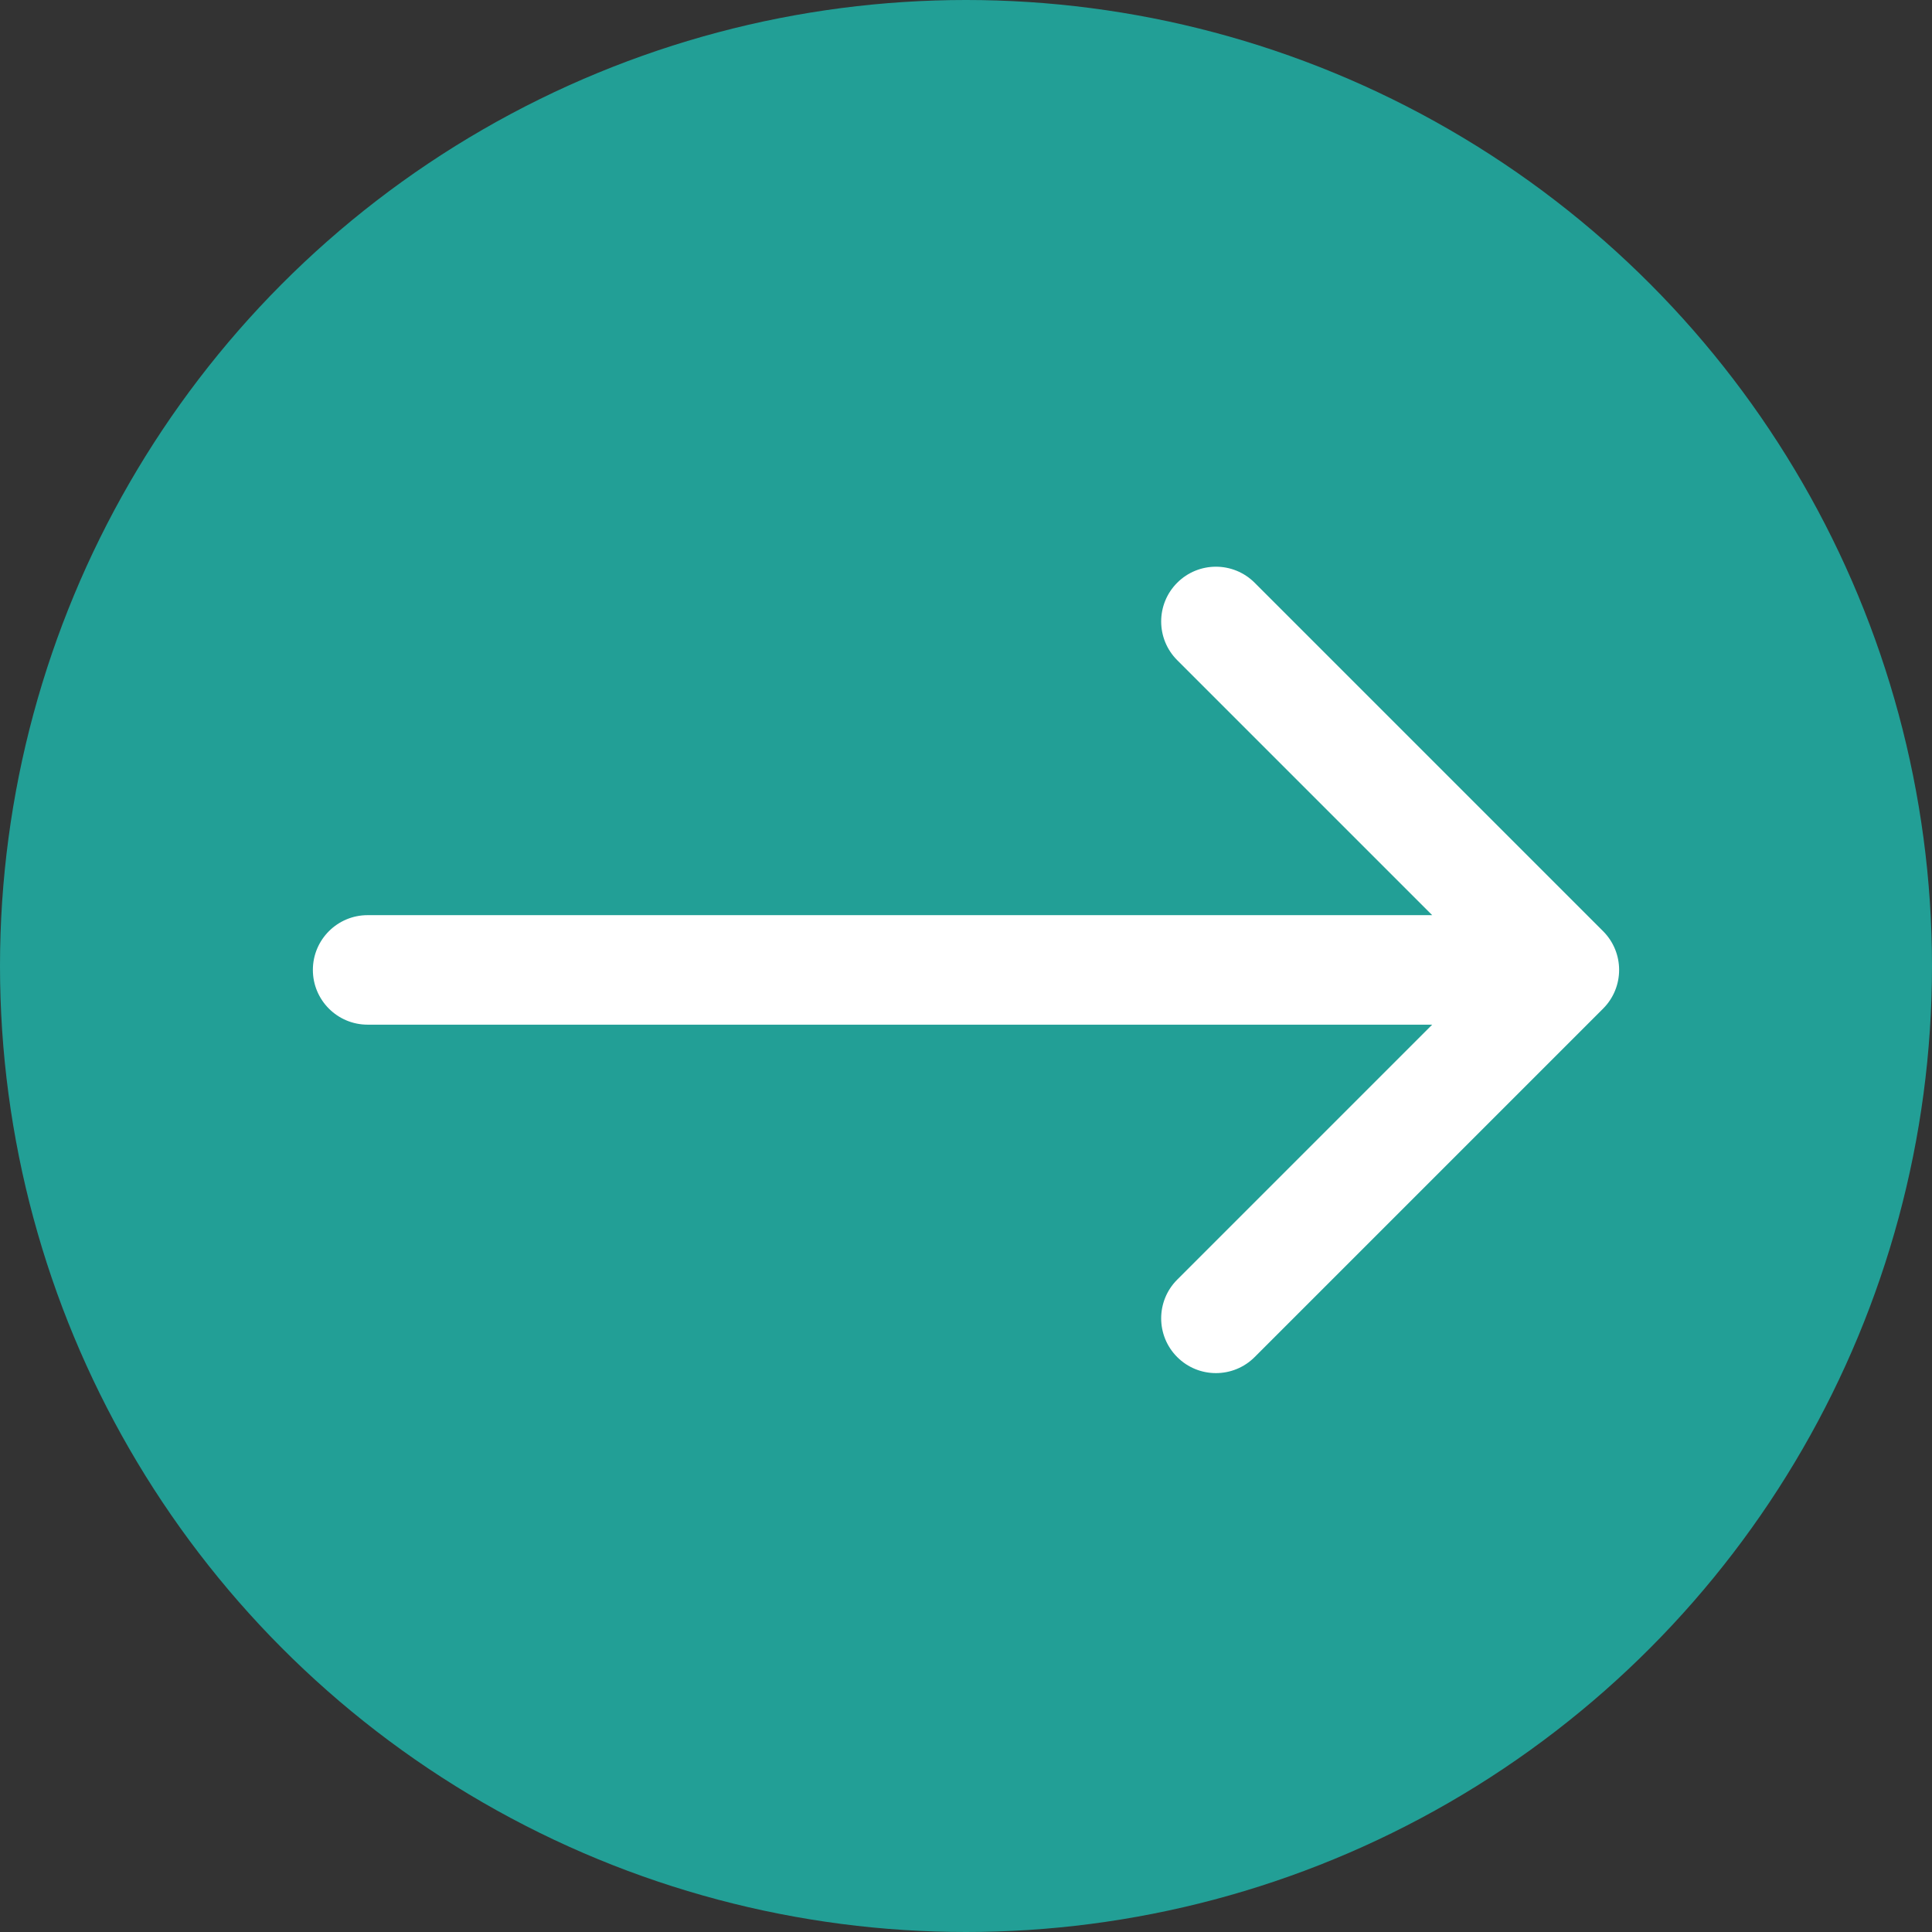
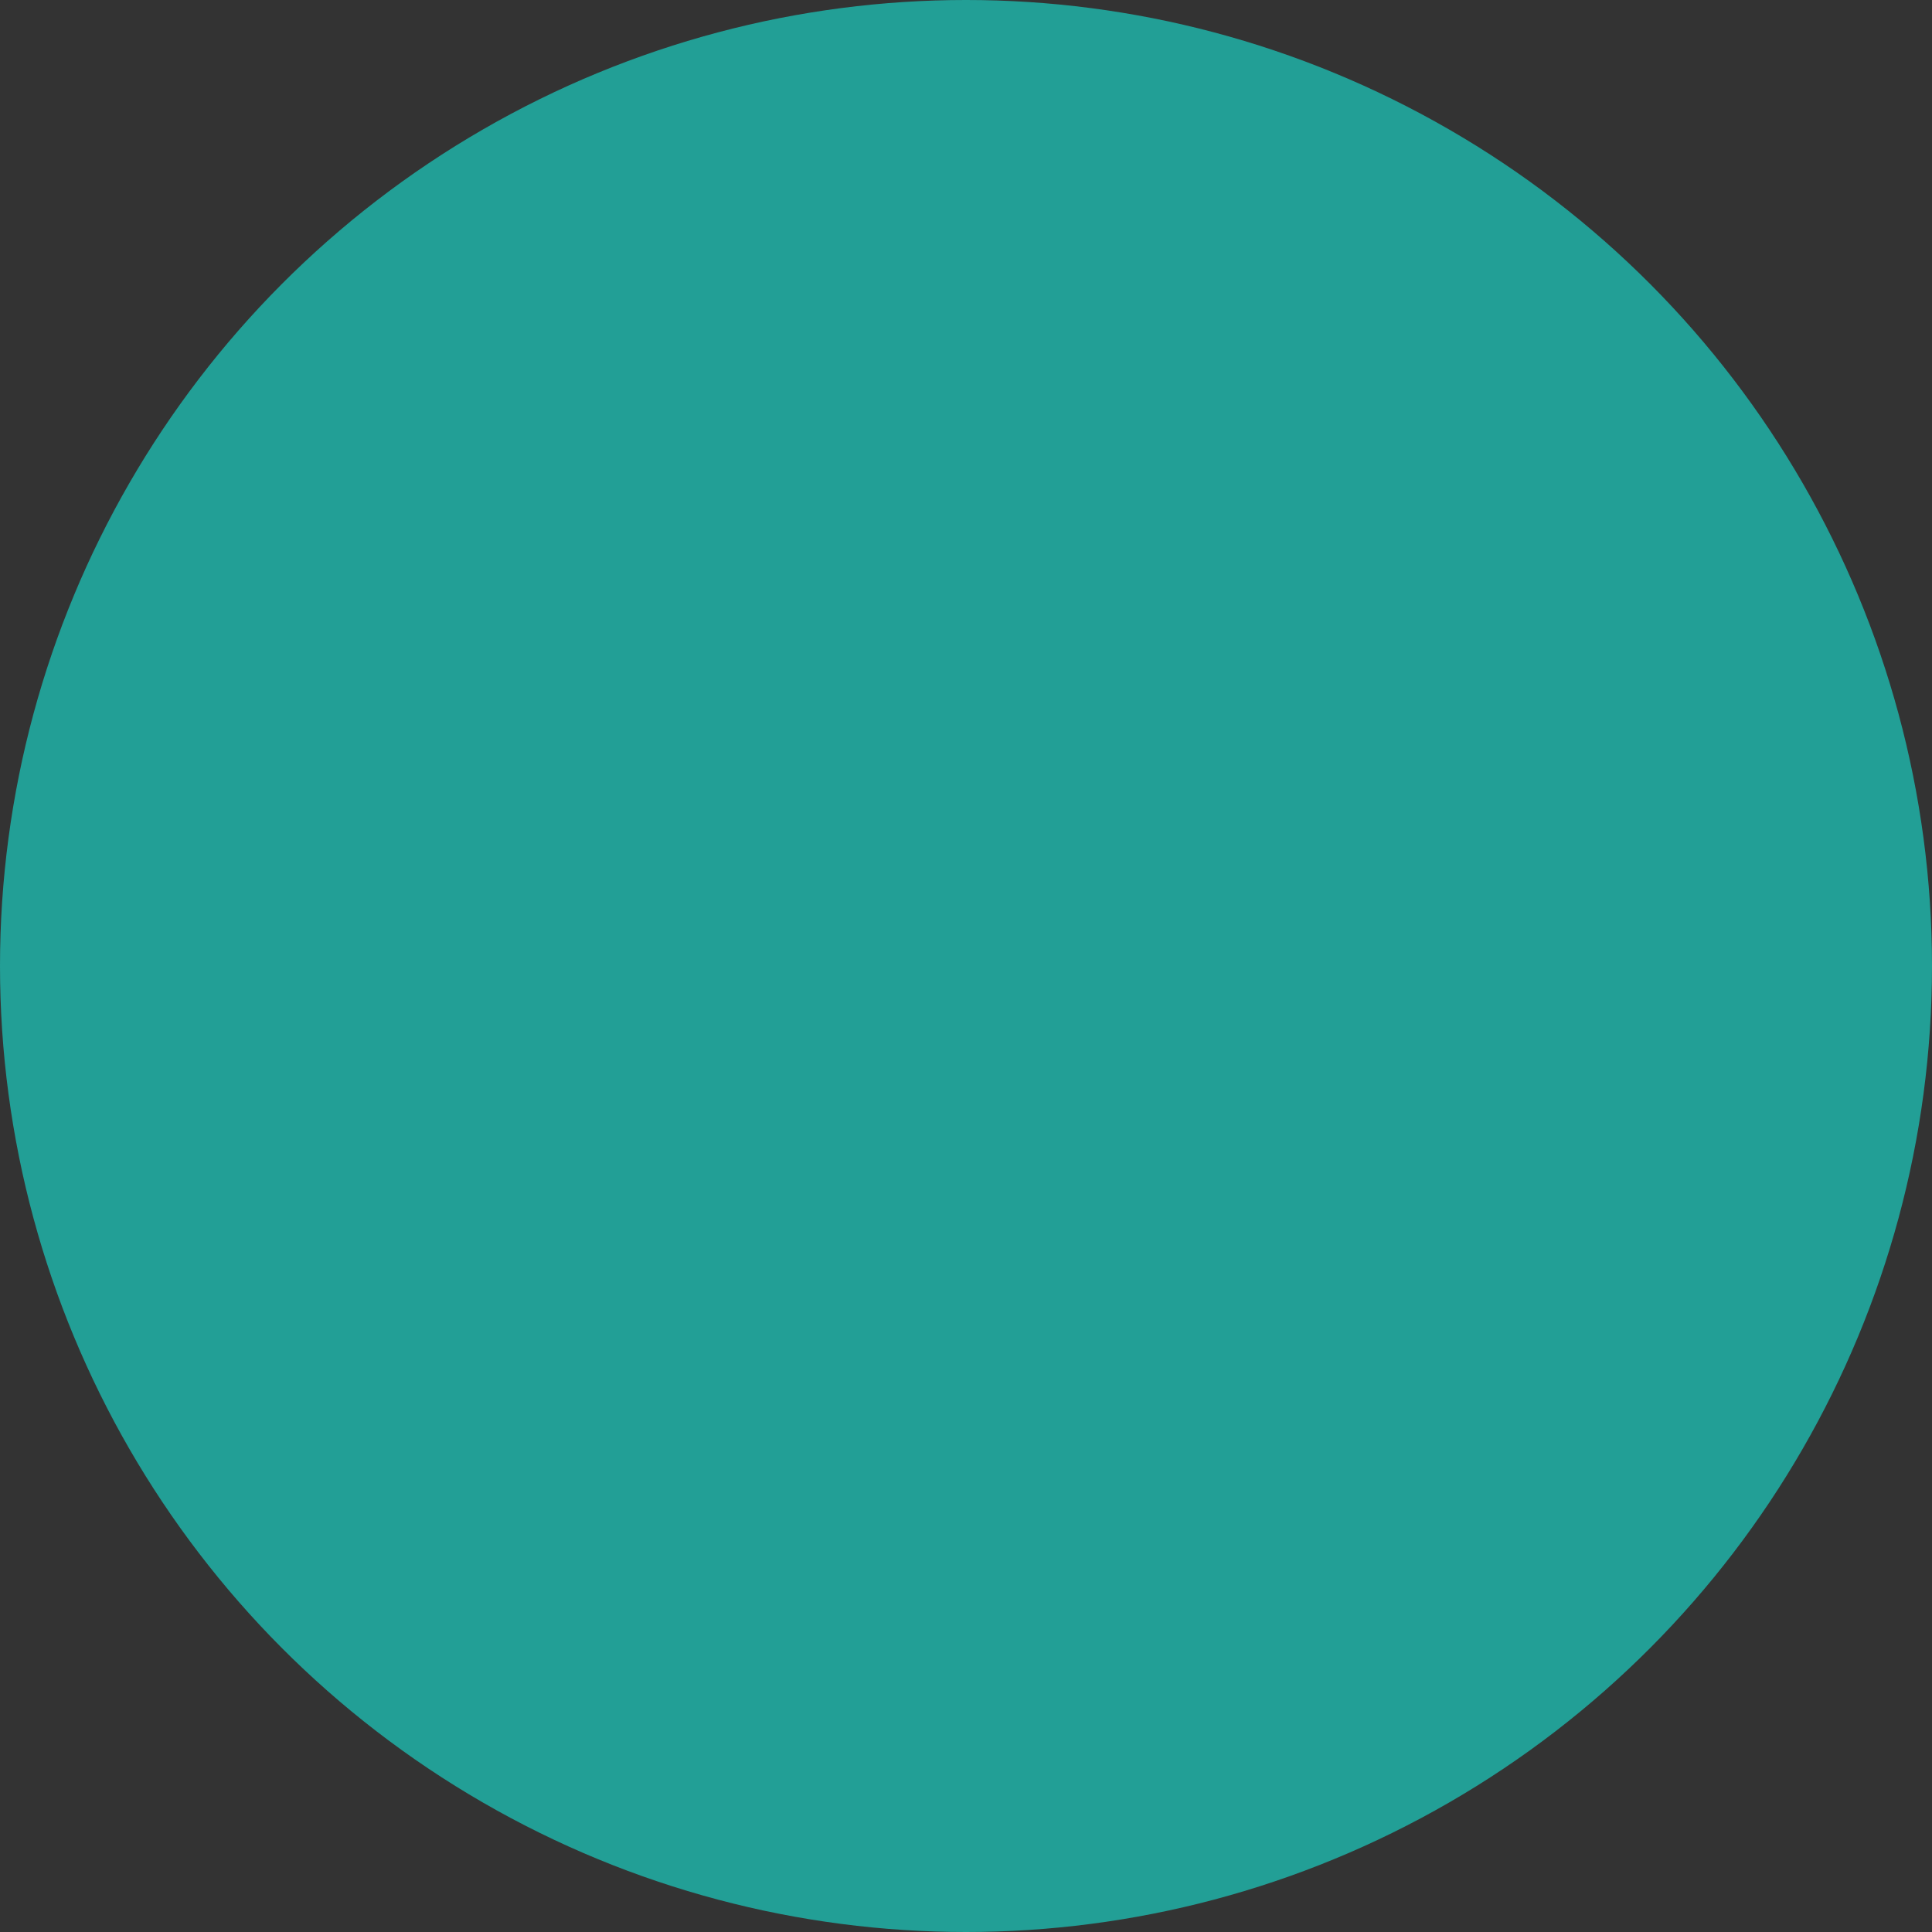
<svg xmlns="http://www.w3.org/2000/svg" width="247" height="247" viewBox="0 0 247 247" fill="none">
  <rect x="0" y="0" width="247" height="247" fill="#333333" stroke="none" />
  <circle cx="123.5" cy="123.5" r="123.5" fill="#229F96" />
-   <path d="M47 117C43.134 117 40 120.134 40 124C40 127.866 43.134 131 47 131V117ZM204.95 128.95C207.683 126.216 207.683 121.784 204.95 119.05L160.402 74.502C157.668 71.769 153.236 71.769 150.503 74.502C147.769 77.236 147.769 81.668 150.503 84.402L190.101 124L150.503 163.598C147.769 166.332 147.769 170.764 150.503 173.497C153.236 176.231 157.668 176.231 160.402 173.497L204.95 128.95ZM47 124V131H200V124V117H47V124Z" fill="white" />
</svg>